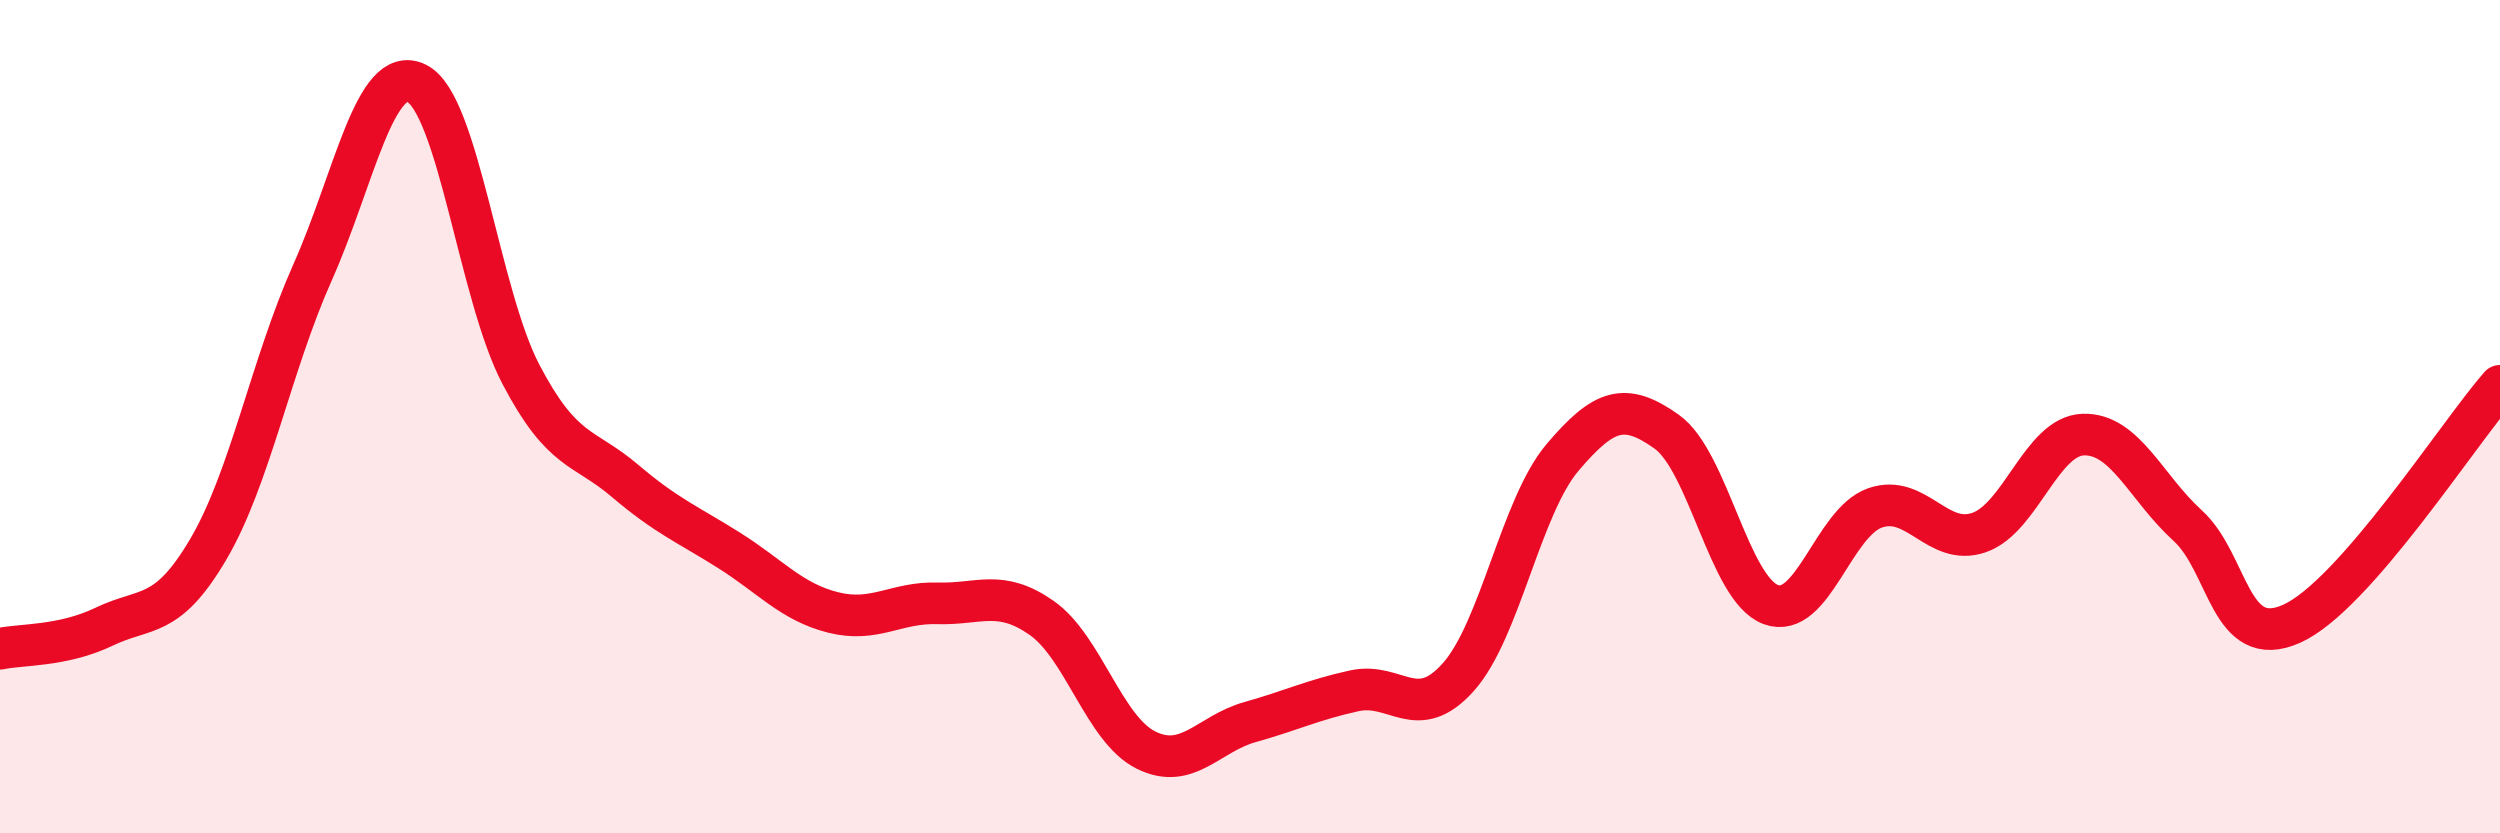
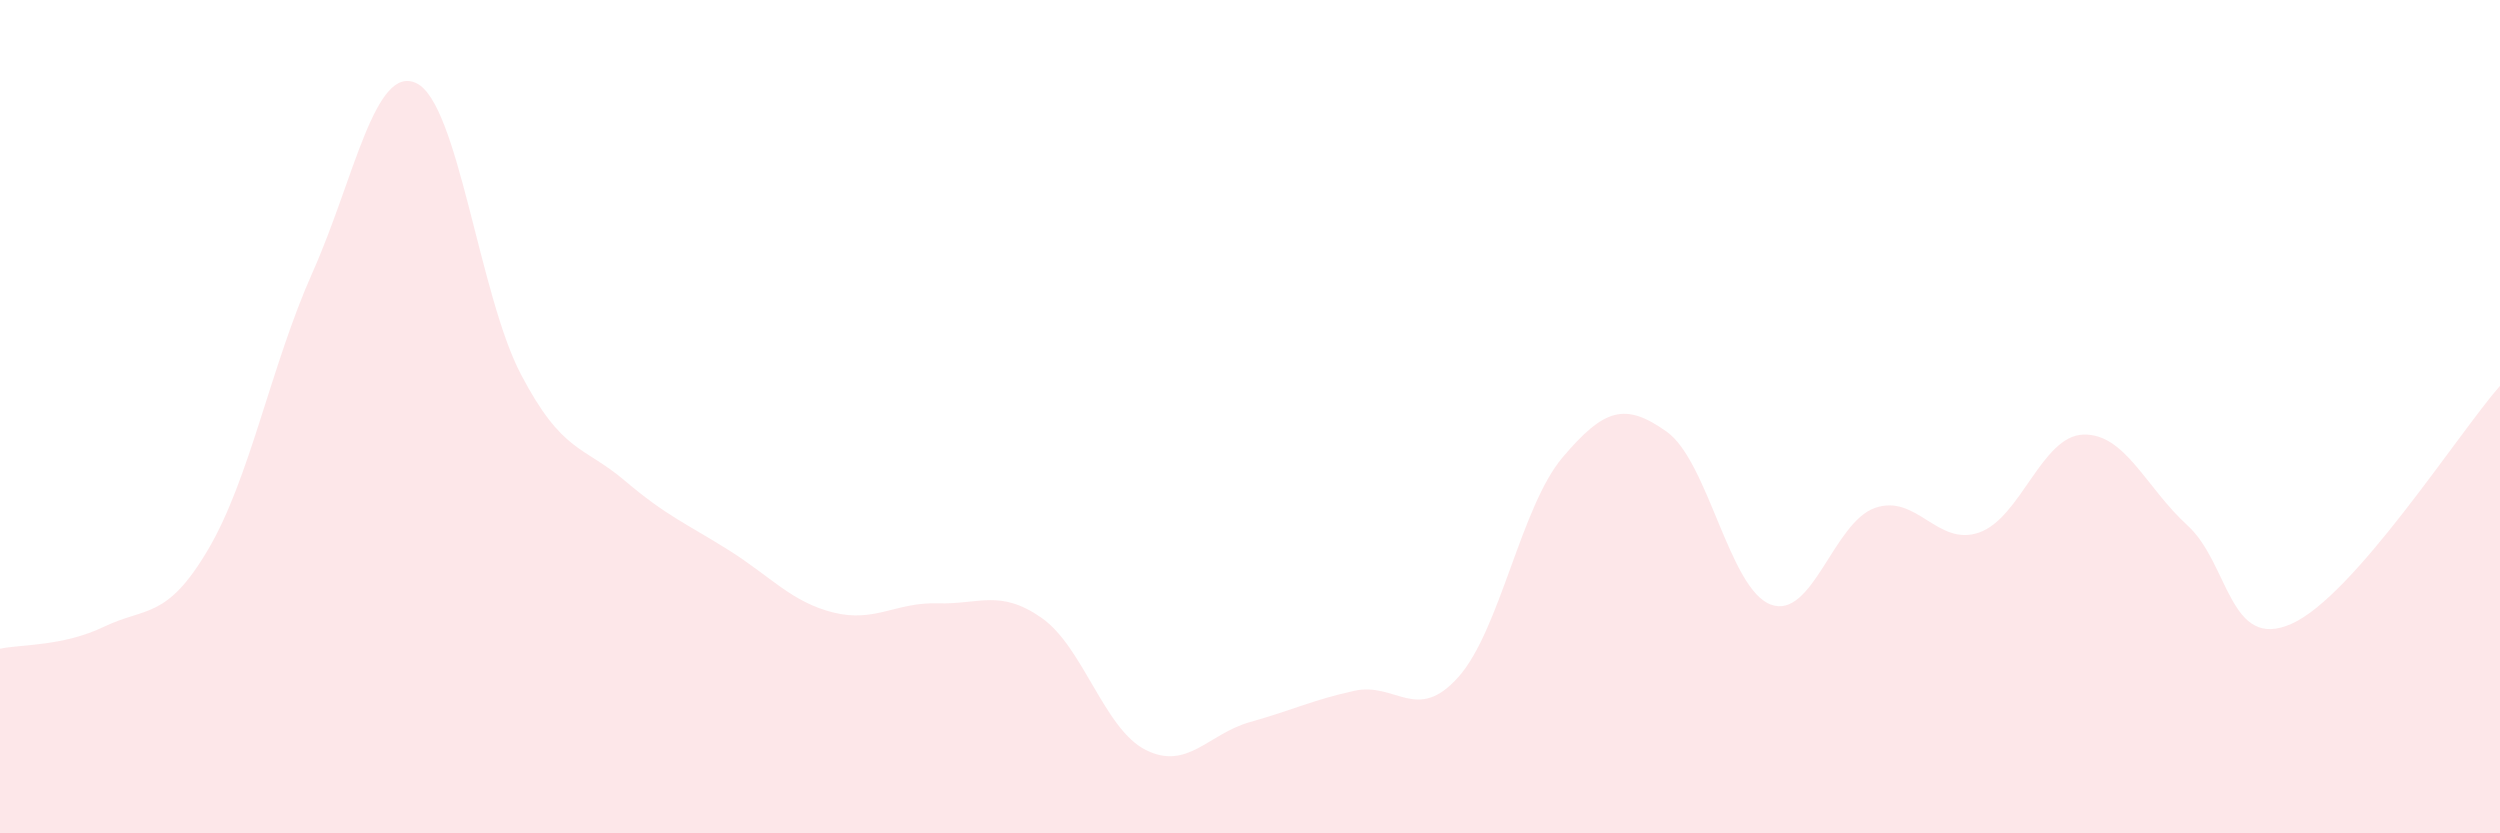
<svg xmlns="http://www.w3.org/2000/svg" width="60" height="20" viewBox="0 0 60 20">
  <path d="M 0,15.57 C 0.5,15.46 1.5,15.52 2.5,15.04 C 3.5,14.56 4,14.88 5,13.18 C 6,11.48 6.5,8.78 7.5,6.54 C 8.5,4.3 9,1.51 10,2 C 11,2.49 11.5,7.07 12.5,8.98 C 13.5,10.89 14,10.69 15,11.54 C 16,12.39 16.5,12.58 17.5,13.21 C 18.5,13.84 19,14.45 20,14.7 C 21,14.95 21.5,14.45 22.5,14.48 C 23.5,14.51 24,14.13 25,14.83 C 26,15.53 26.5,17.5 27.5,18 C 28.5,18.5 29,17.61 30,17.33 C 31,17.05 31.5,16.8 32.5,16.58 C 33.5,16.36 34,17.37 35,16.25 C 36,15.13 36.5,12.16 37.5,10.98 C 38.5,9.8 39,9.65 40,10.36 C 41,11.07 41.5,14.14 42.5,14.51 C 43.5,14.88 44,12.54 45,12.19 C 46,11.84 46.5,13.13 47.5,12.78 C 48.5,12.43 49,10.46 50,10.43 C 51,10.4 51.5,11.7 52.5,12.61 C 53.5,13.52 53.5,15.64 55,14.97 C 56.5,14.3 59,10.4 60,9.26L60 20L0 20Z" fill="#EB0A25" opacity="0.1" stroke-linecap="round" stroke-linejoin="round" />
-   <path d="M 0,15.57 C 0.5,15.46 1.5,15.52 2.5,15.04 C 3.5,14.56 4,14.88 5,13.18 C 6,11.48 6.5,8.78 7.5,6.54 C 8.5,4.3 9,1.51 10,2 C 11,2.49 11.5,7.07 12.5,8.98 C 13.5,10.89 14,10.69 15,11.54 C 16,12.39 16.5,12.58 17.5,13.21 C 18.5,13.84 19,14.45 20,14.7 C 21,14.95 21.5,14.45 22.5,14.48 C 23.5,14.51 24,14.13 25,14.83 C 26,15.53 26.5,17.5 27.5,18 C 28.5,18.5 29,17.61 30,17.33 C 31,17.05 31.5,16.8 32.5,16.58 C 33.5,16.36 34,17.37 35,16.25 C 36,15.13 36.5,12.16 37.5,10.98 C 38.5,9.8 39,9.65 40,10.36 C 41,11.07 41.5,14.14 42.5,14.51 C 43.5,14.88 44,12.54 45,12.19 C 46,11.84 46.5,13.13 47.5,12.78 C 48.5,12.43 49,10.46 50,10.43 C 51,10.4 51.5,11.7 52.5,12.61 C 53.5,13.52 53.5,15.64 55,14.97 C 56.5,14.3 59,10.4 60,9.26" stroke="#EB0A25" stroke-width="1" fill="none" stroke-linecap="round" stroke-linejoin="round" />
</svg>